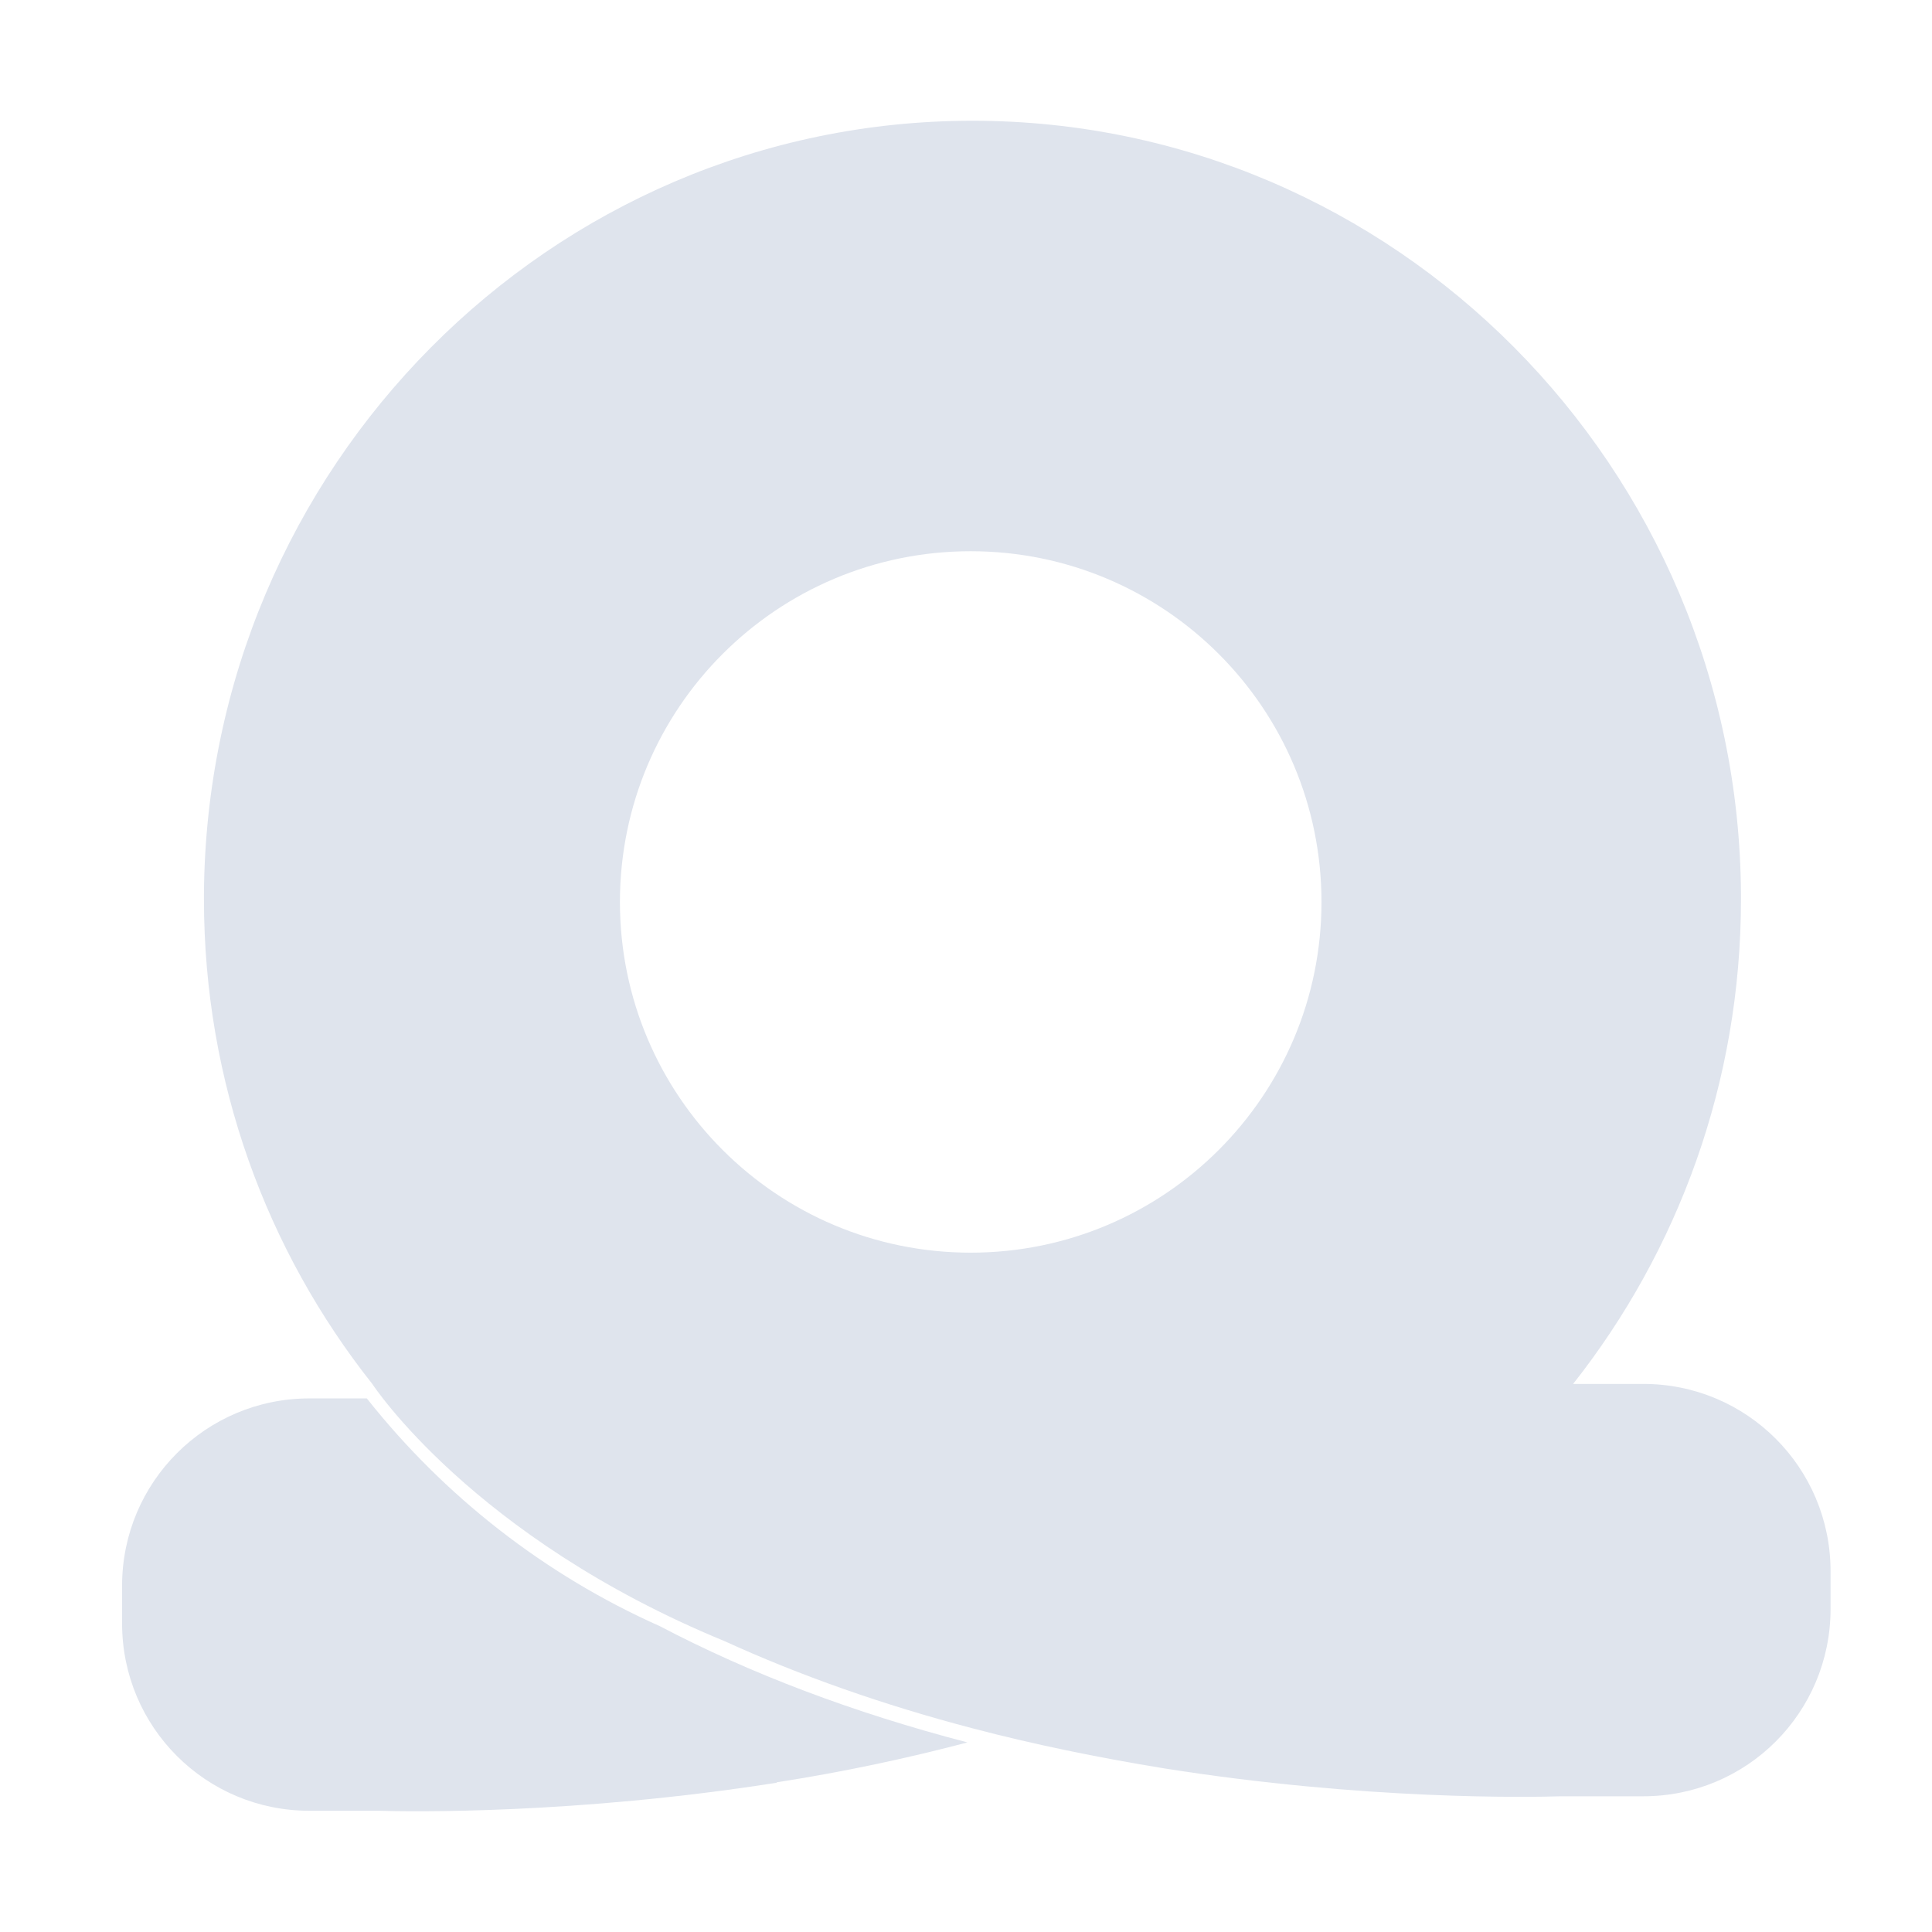
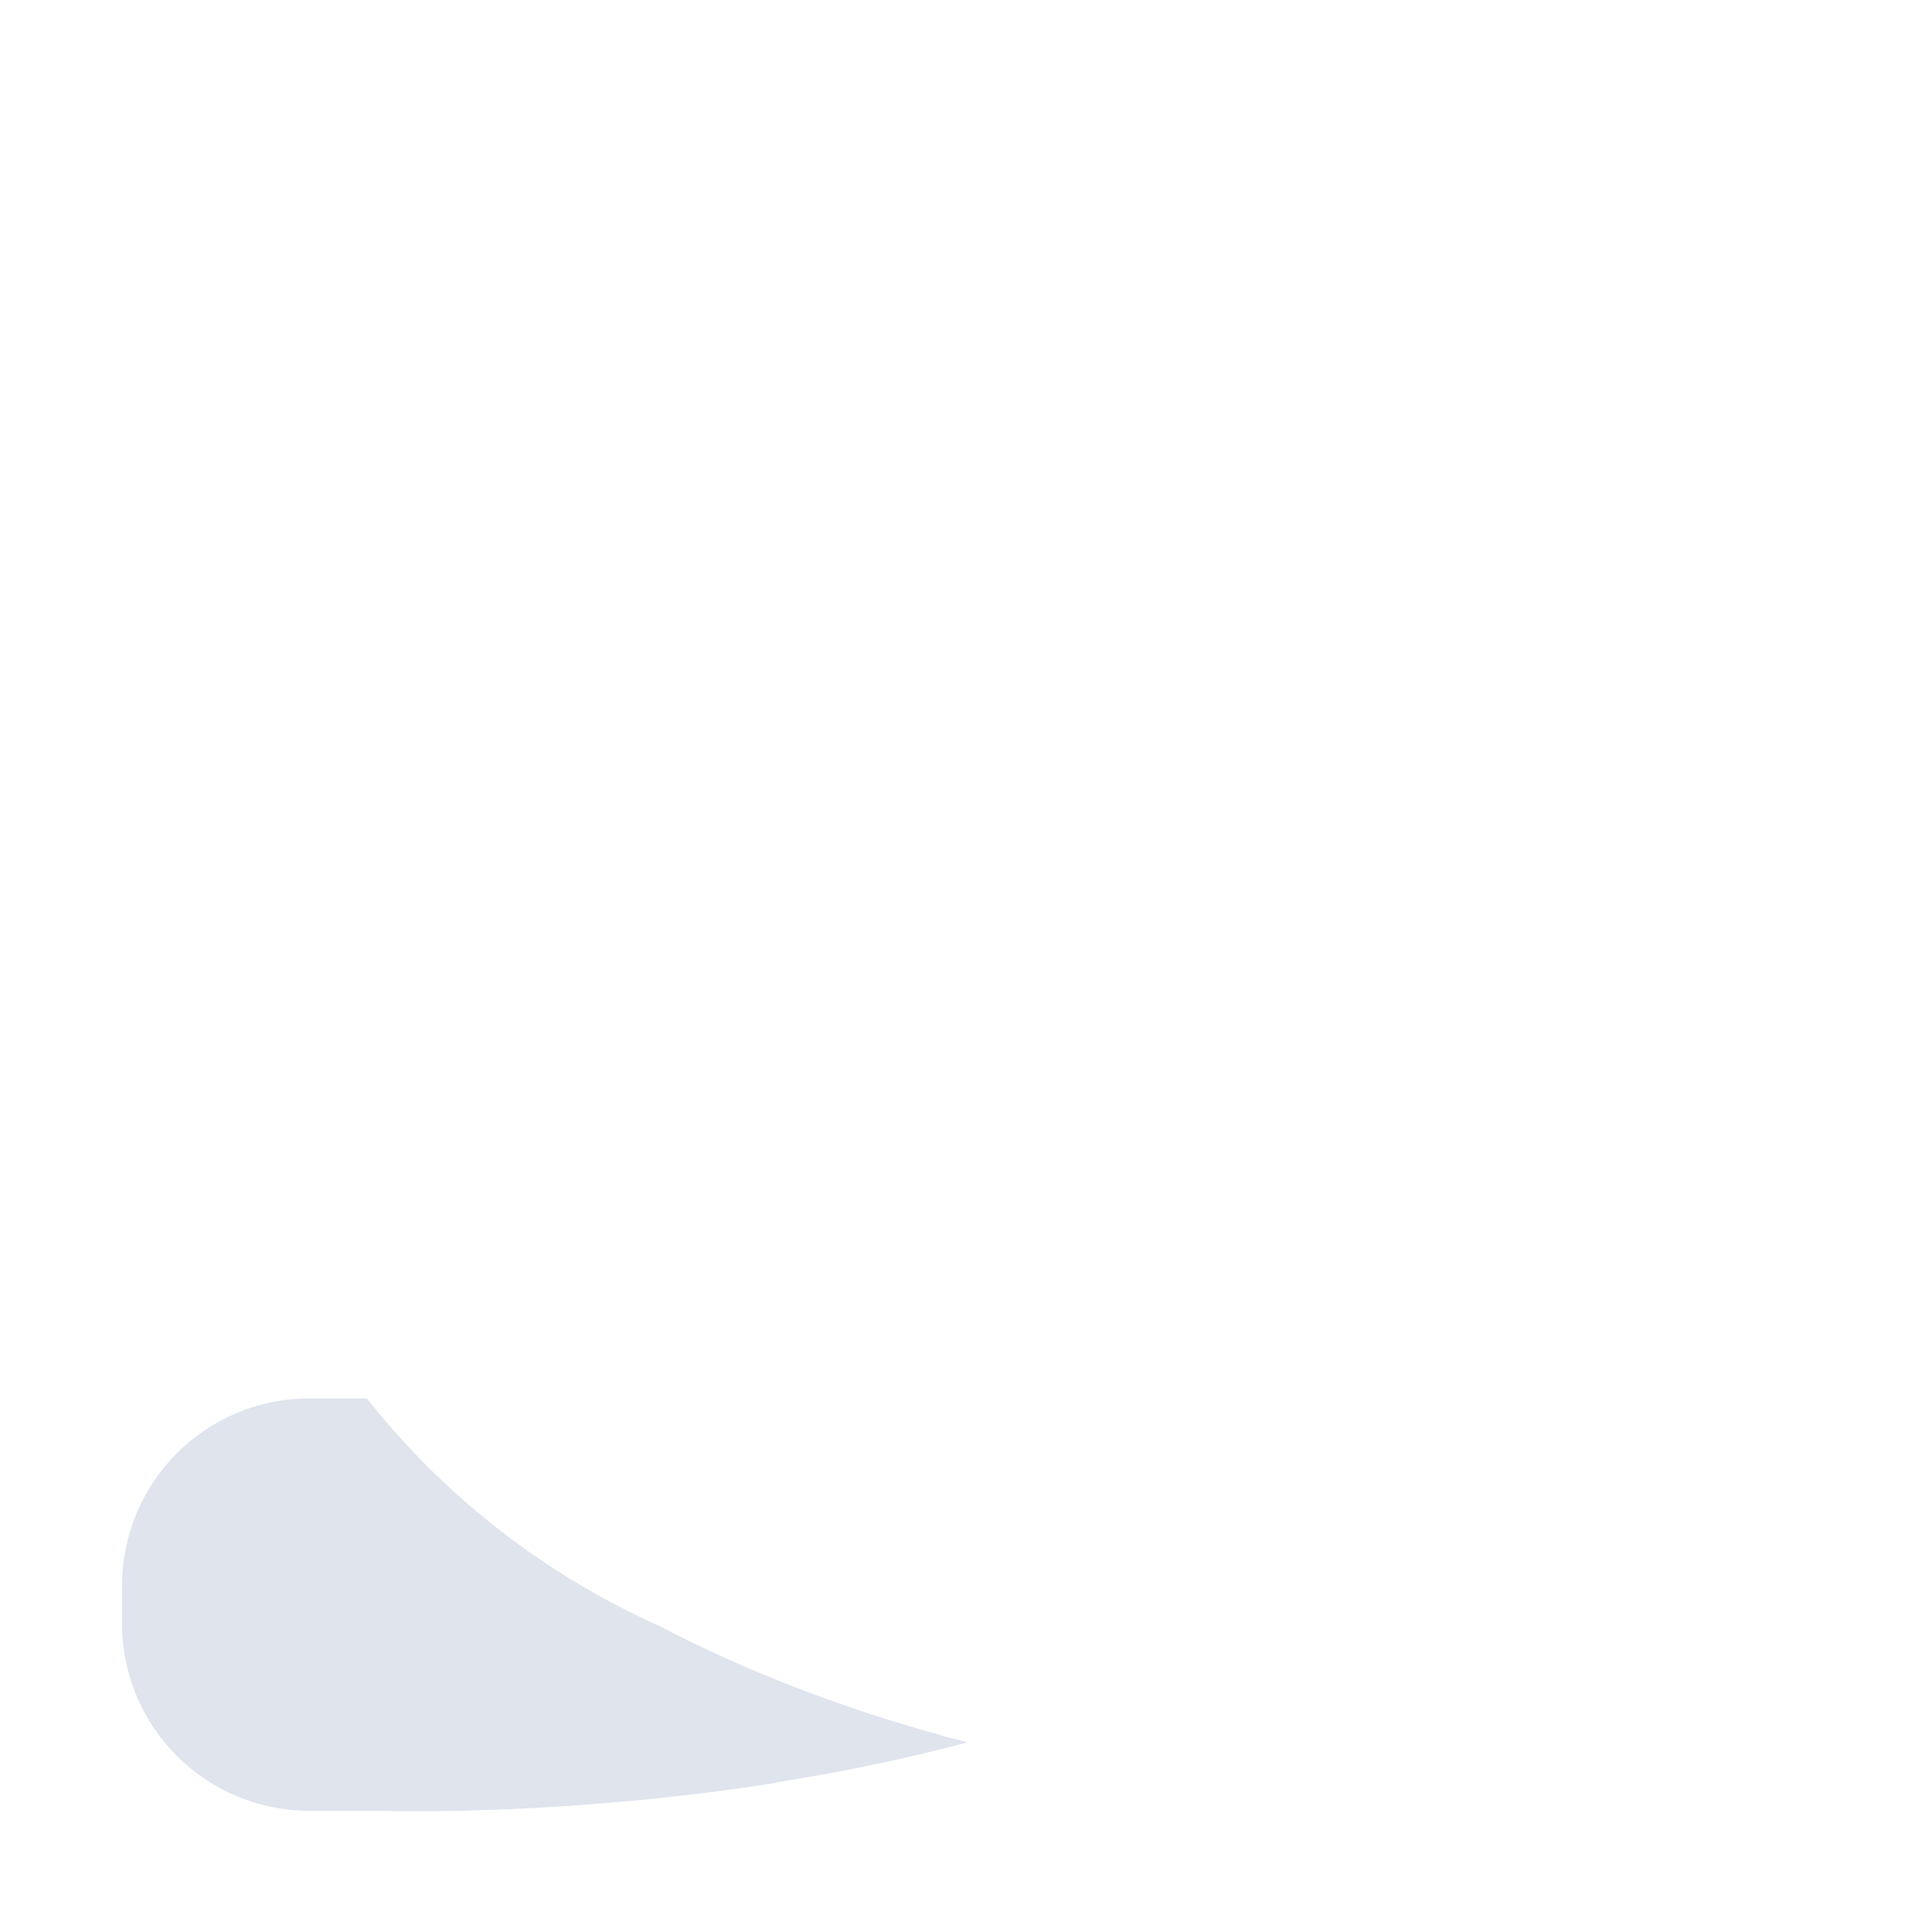
<svg xmlns="http://www.w3.org/2000/svg" width="16" height="16" viewBox="0 0 16 16" fill="none">
  <path d="M6.434 14.76C6.989 14.674 7.514 14.561 8.012 14.43C7.064 14.183 6.213 13.86 5.464 13.467C4.512 13.043 3.679 12.391 3.038 11.581H2.562C1.704 11.581 1.011 12.275 1.011 13.133V13.444C1.011 14.303 1.704 14.996 2.562 14.996H3.14C3.391 15.004 4.763 15.026 6.431 14.764L6.434 14.76Z" fill="#DFE4ED" />
-   <path d="M12.927 14.876H13.609C14.467 14.876 15.16 14.183 15.16 13.324V13.013C15.16 12.155 14.467 11.461 13.609 11.461H13.028C13.897 10.359 14.418 8.965 14.418 7.447C14.418 7.436 14.418 7.428 14.418 7.417C14.418 7.417 14.418 7.41 14.418 7.406C14.399 3.871 11.551 1 8.054 1C4.557 1 1.712 3.871 1.689 7.406C1.689 7.406 1.689 7.413 1.689 7.417C1.689 7.428 1.689 7.436 1.689 7.447C1.689 8.965 2.21 10.359 3.083 11.461C3.083 11.461 3.912 12.732 6 13.591C6.622 13.875 7.312 14.119 8.057 14.314C8.556 14.445 9.084 14.554 9.635 14.644C11.307 14.91 12.675 14.884 12.927 14.876ZM5.134 7.47C5.134 5.865 6.434 4.565 8.039 4.565C9.643 4.565 10.944 5.865 10.944 7.47C10.944 9.074 9.643 10.374 8.039 10.374C6.434 10.374 5.134 9.074 5.134 7.47Z" fill="#DFE4ED" />
</svg>